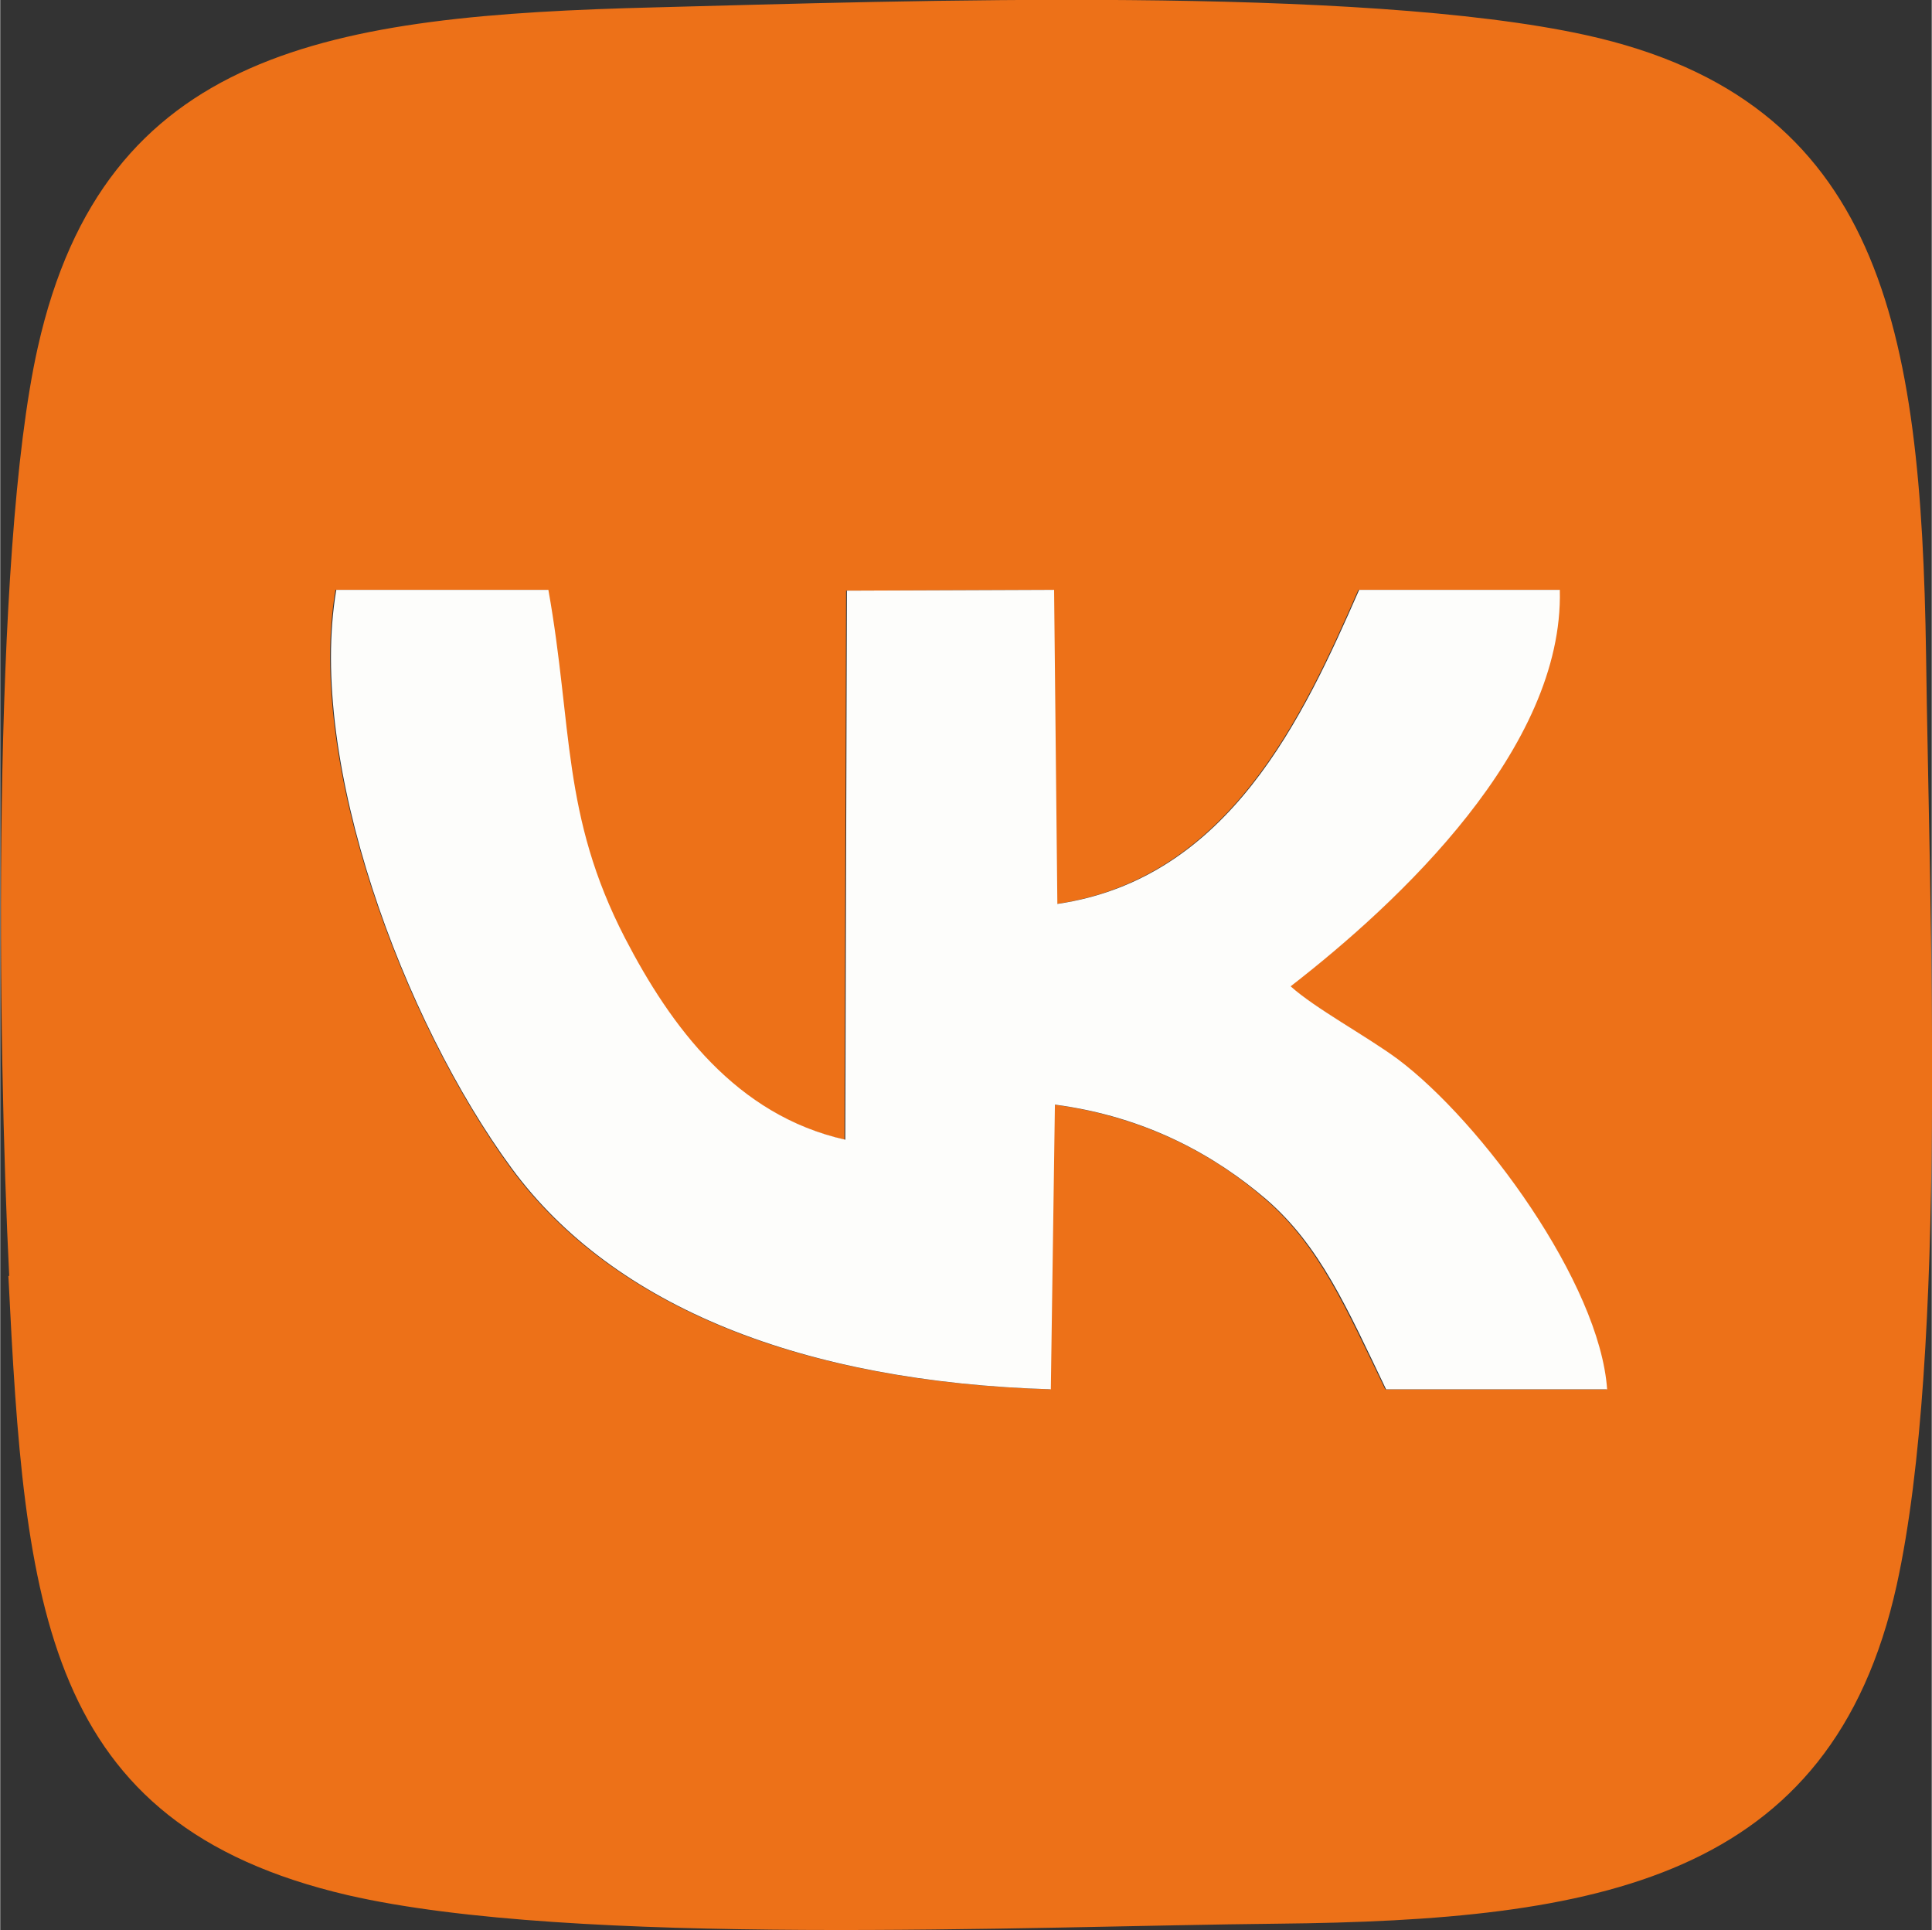
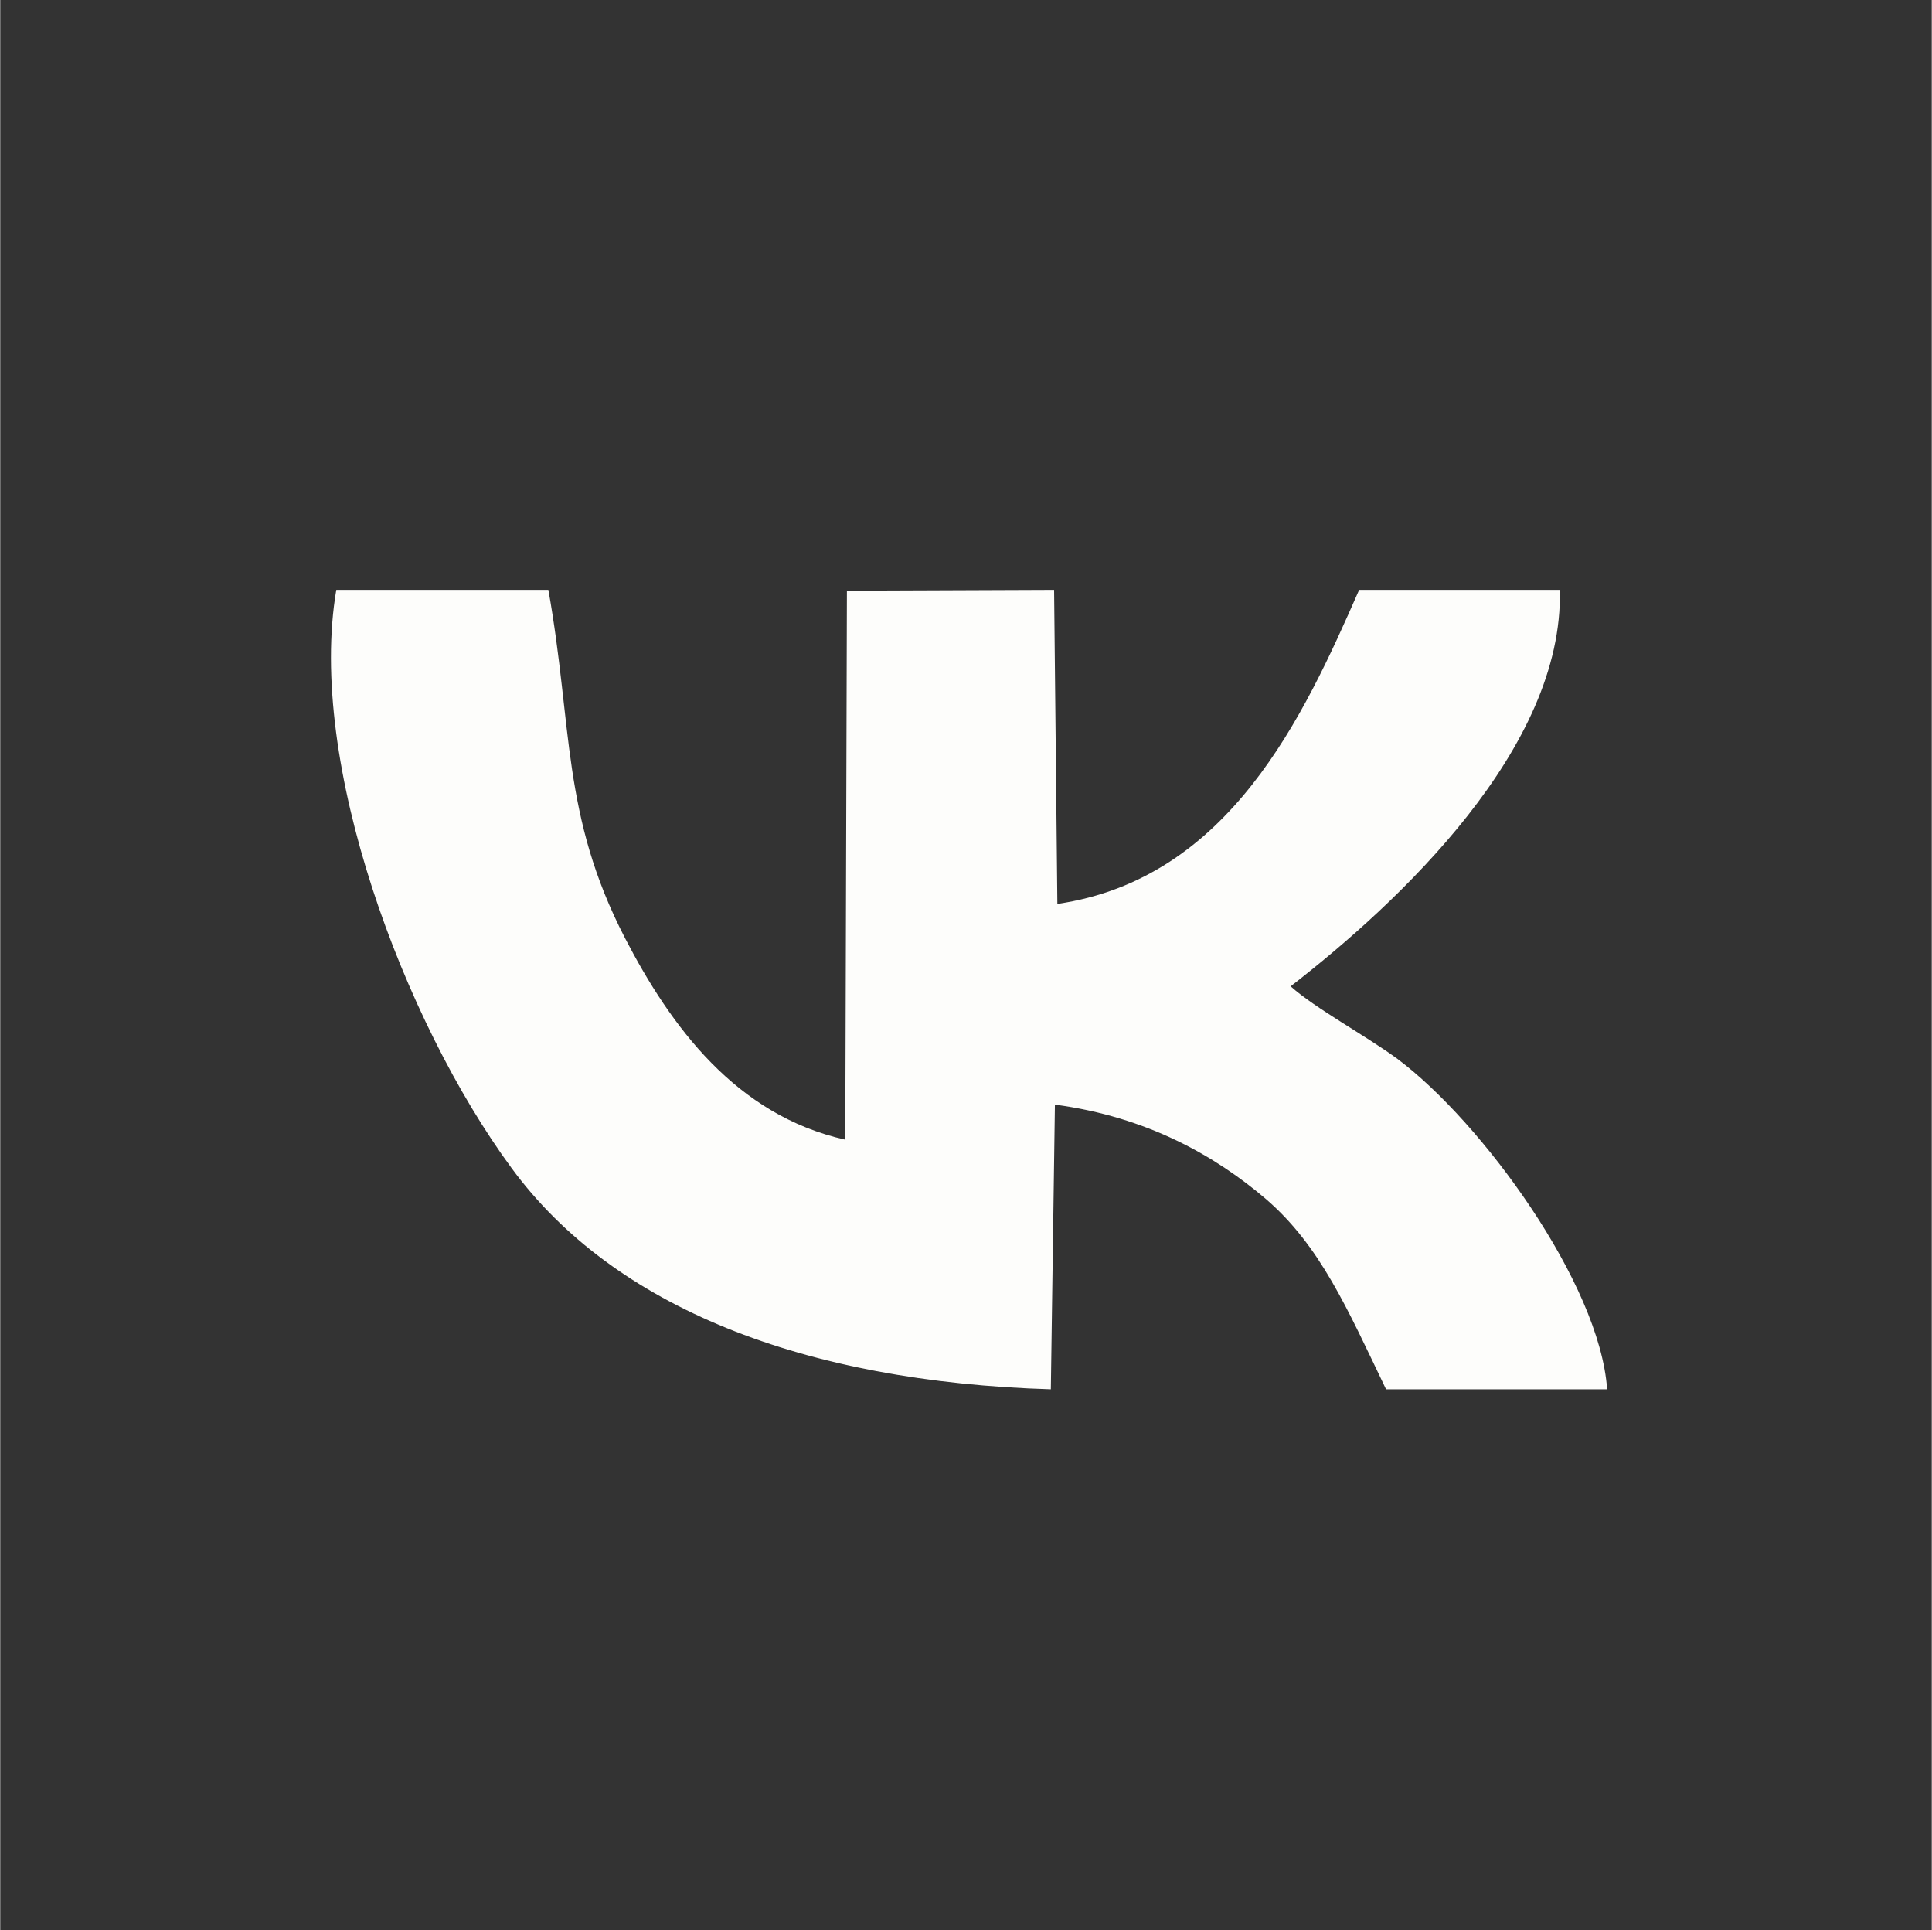
<svg xmlns="http://www.w3.org/2000/svg" xml:space="preserve" width="9.208mm" height="9.198mm" version="1.1" style="shape-rendering:geometricPrecision; text-rendering:geometricPrecision; image-rendering:optimizeQuality; fill-rule:evenodd; clip-rule:evenodd" viewBox="0 0 23.68 23.66">
  <rect x="0" y="0" width="23.68" height="23.66" fill="#333333" stroke="none" />
  <defs>
    <style type="text/css">
   
    .fil0 {fill:#ED7118}
    .fil1 {fill:#FDFDFB}
   
  </style>
  </defs>
  <g id="Слой_x0020_1">
    <g id="_3029170398448">
-       <path class="fil0" d="M12.88 17.03c-3.05,-0.09 -5.37,-1.01 -6.62,-2.71 -1.33,-1.82 -2.51,-4.99 -2.15,-7.09l2.6 -0c0.3,1.68 0.16,2.76 0.94,4.27 0.56,1.08 1.36,2.17 2.7,2.47l0.02 -6.73 2.54 -0.01 0.04 3.85c2.11,-0.31 3.02,-2.3 3.7,-3.85l2.46 -0c0.05,1.94 -1.96,3.83 -3.3,4.86 0.31,0.27 0.93,0.61 1.31,0.89 1.03,0.77 2.49,2.75 2.57,4.05l-2.71 -0c-0.48,-0.99 -0.81,-1.76 -1.47,-2.33 -0.62,-0.54 -1.47,-1.01 -2.59,-1.16l-0.05 3.49zm-12.78 -1.39c0.2,4.05 0.42,6.72 4.16,7.59 2.78,0.64 8.33,0.38 11.4,0.35 3.93,-0.04 6.79,-0.53 7.59,-4.15 0.63,-2.86 0.4,-8.27 0.36,-11.41 -0.06,-3.99 -0.54,-6.79 -4.17,-7.59 -2.78,-0.61 -8.34,-0.42 -11.4,-0.34 -4,0.1 -6.76,0.51 -7.58,4.17 -0.57,2.54 -0.49,8.58 -0.35,11.38z" />
      <path class="fil1" d="M12.88 17.03l0.05 -3.49c1.13,0.15 1.97,0.63 2.59,1.16 0.66,0.57 0.99,1.33 1.47,2.33l2.71 0c-0.09,-1.3 -1.54,-3.28 -2.57,-4.05 -0.38,-0.28 -1.01,-0.62 -1.31,-0.89 1.33,-1.03 3.35,-2.92 3.3,-4.86l-2.46 0c-0.68,1.55 -1.59,3.54 -3.7,3.85l-0.04 -3.85 -2.54 0.01 -0.02 6.73c-1.34,-0.3 -2.14,-1.39 -2.7,-2.47 -0.78,-1.51 -0.64,-2.59 -0.94,-4.27l-2.6 0c-0.36,2.11 0.82,5.28 2.15,7.09 1.25,1.7 3.57,2.62 6.62,2.71z" />
    </g>
  </g>
</svg>